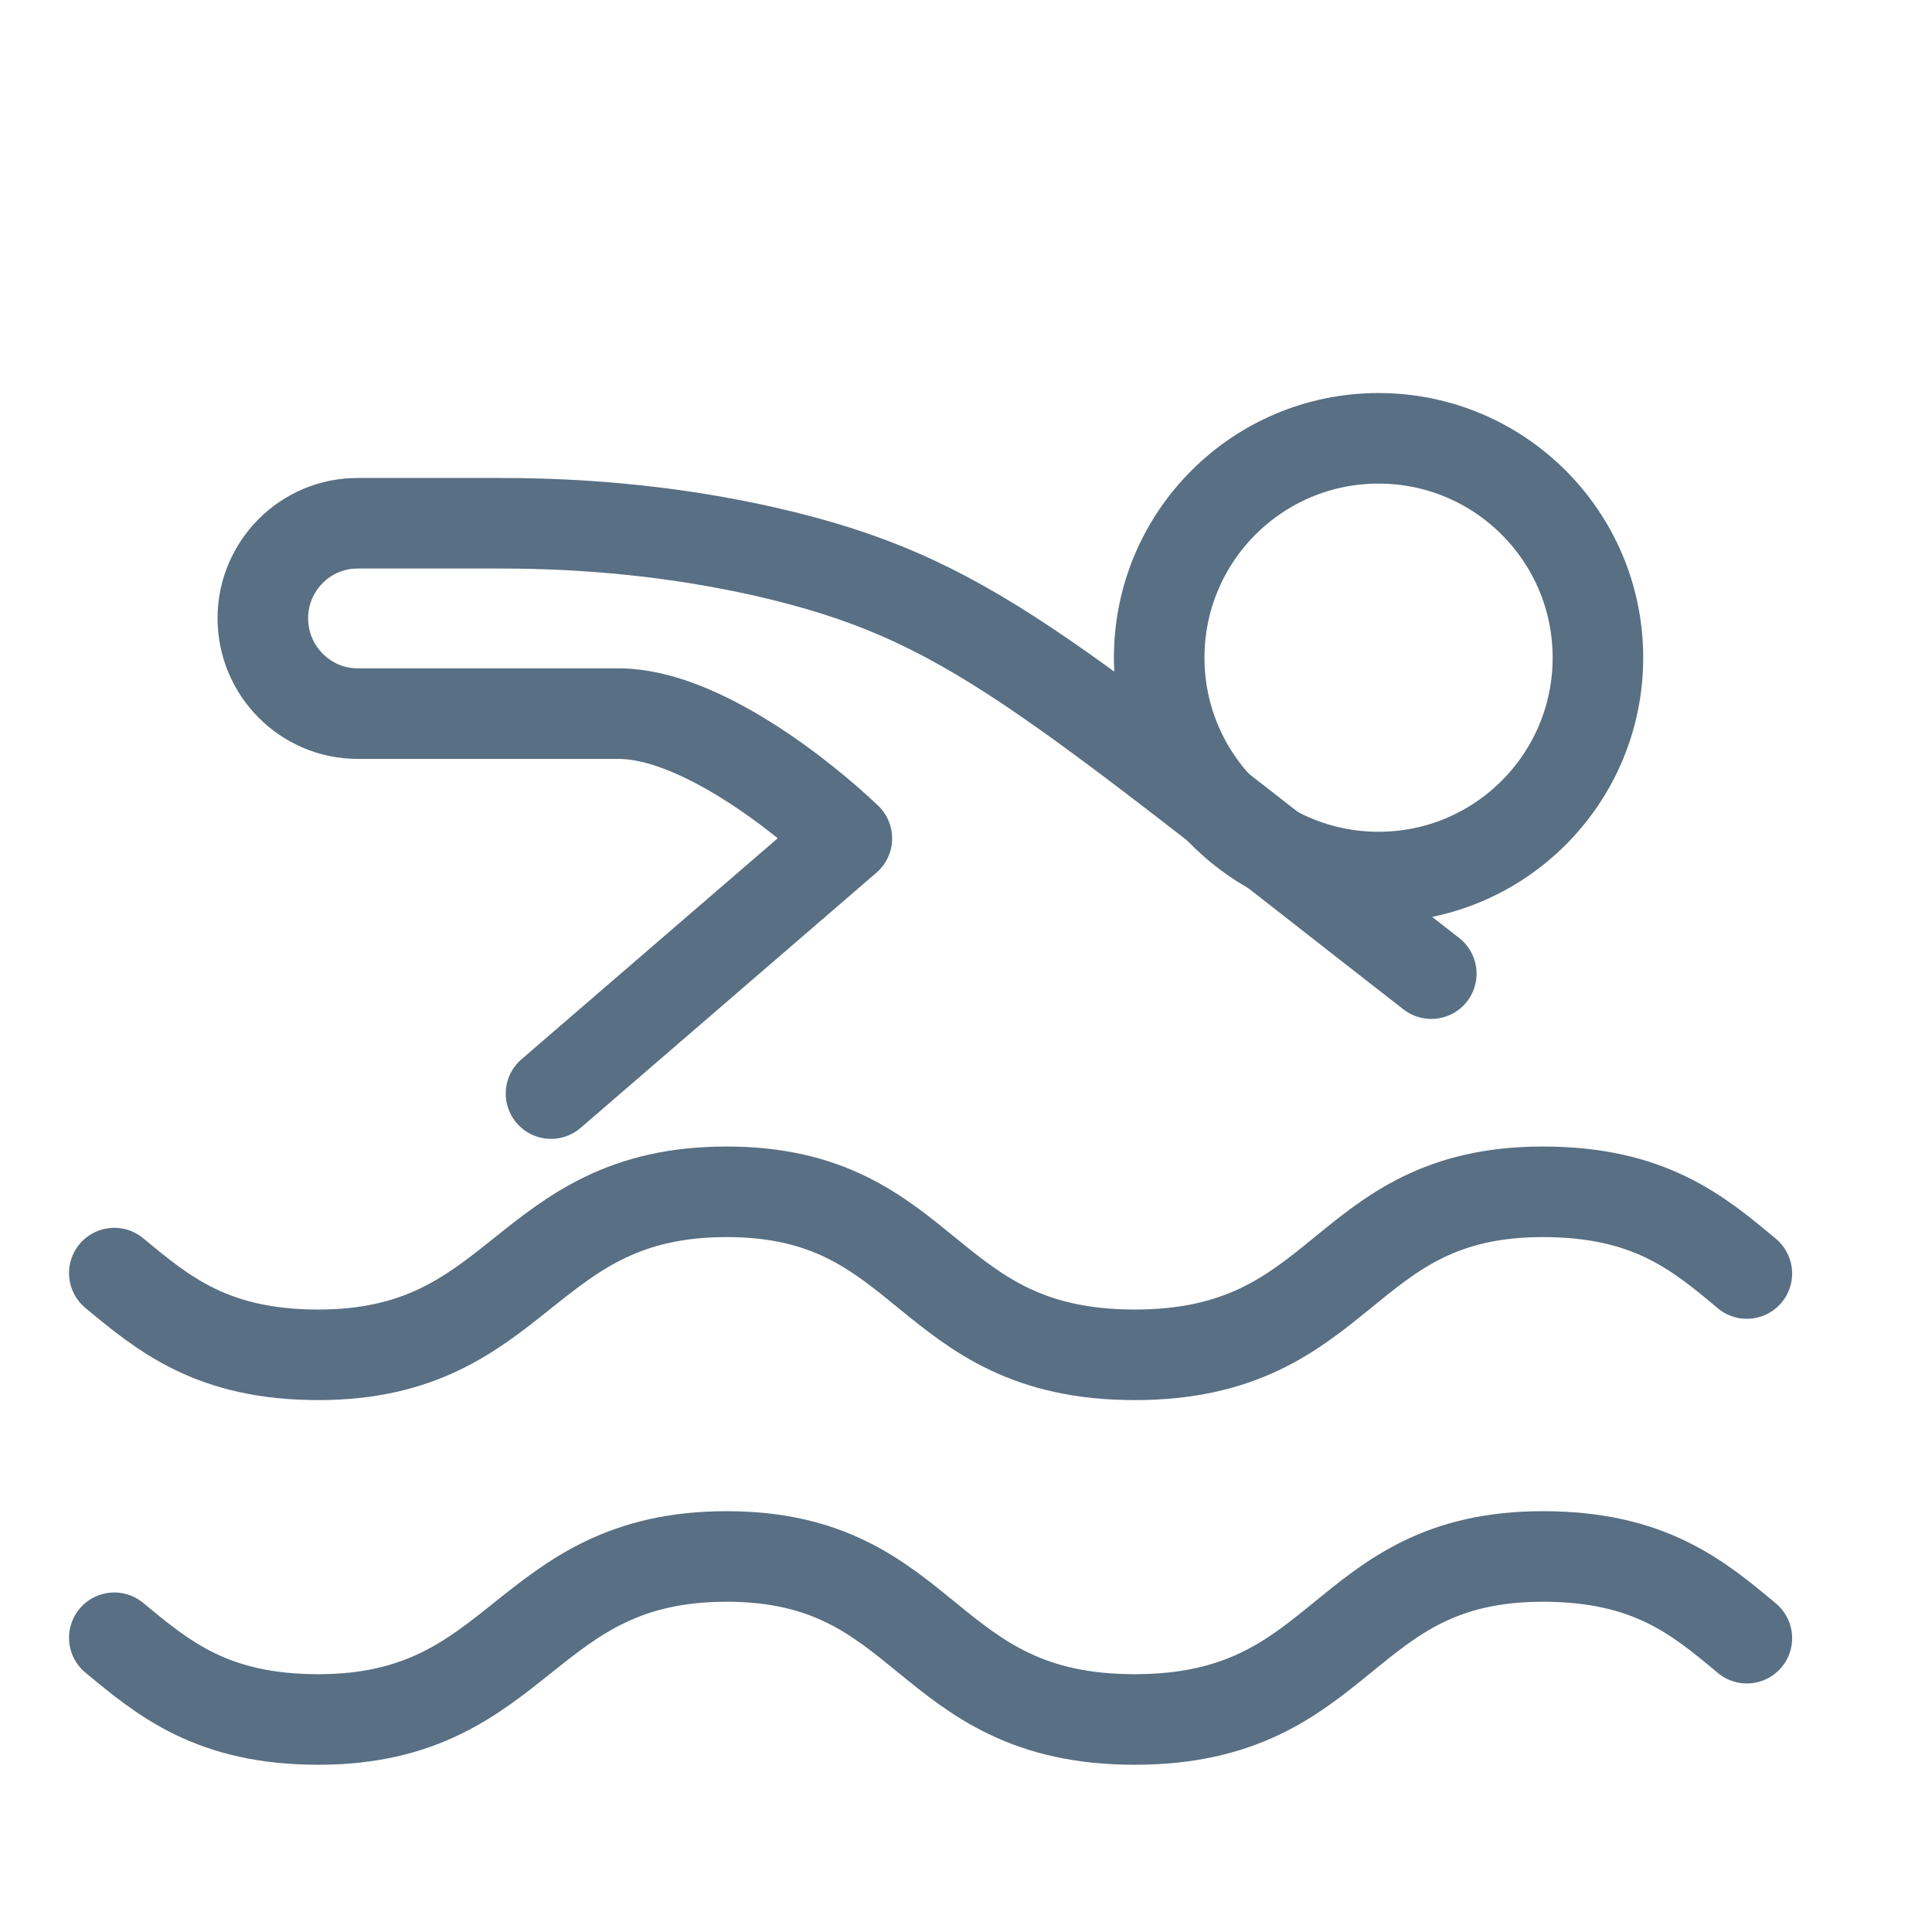
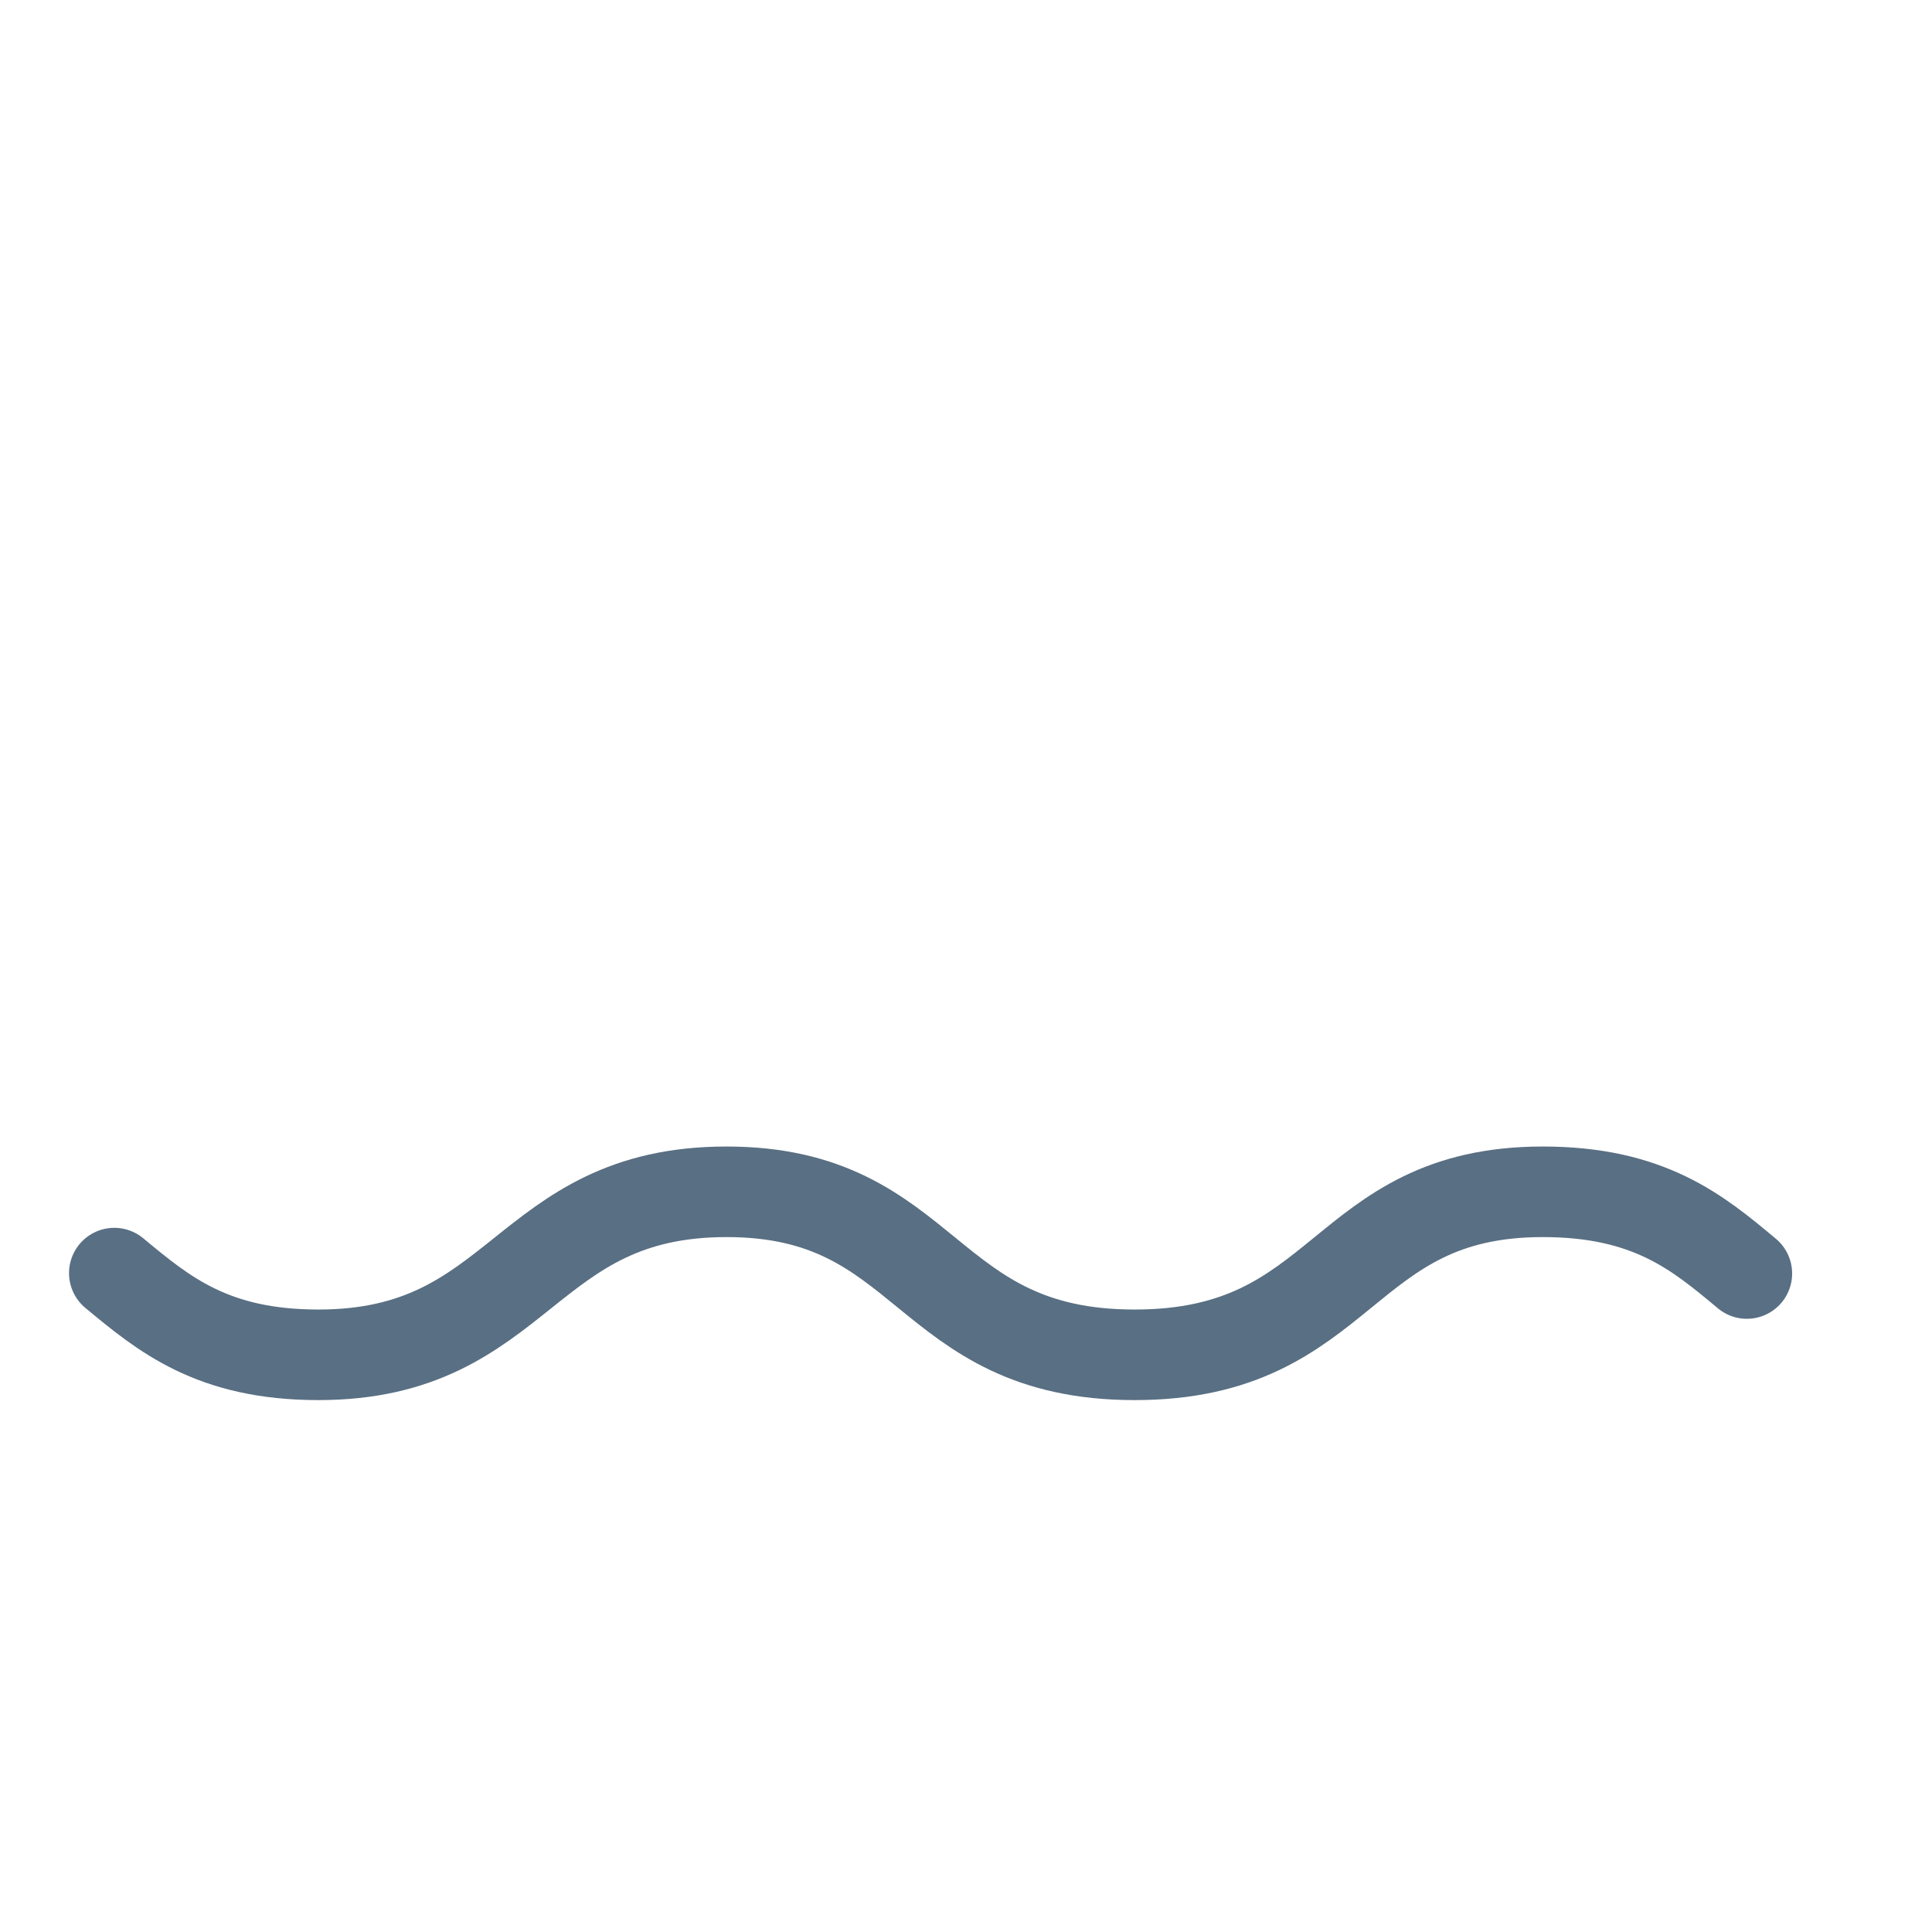
<svg xmlns="http://www.w3.org/2000/svg" id="Layer_1" viewBox="0 0 48 48">
  <defs>
    <style>.cls-1,.cls-2{fill:none;}.cls-2{stroke:#596f83;stroke-linecap:round;stroke-linejoin:round;stroke-width:2.25px;}</style>
  </defs>
  <path class="cls-2" d="M2.84,31.63c1.22,1.01,2.43,2.03,5.07,2.03,5.07,0,5.07-4.05,10.14-4.05s4.86,4.05,10.14,4.05,5.07-4.05,10.14-4.05c2.64,0,3.85,1.01,5.07,2.03" />
-   <path class="cls-2" d="M2.84,40.69c1.22,1.01,2.43,2.03,5.07,2.03,5.07,0,5.07-4.05,10.14-4.05s4.86,4.05,10.14,4.05,5.07-4.05,10.14-4.05c2.64,0,3.85,1.01,5.07,2.03" />
-   <circle class="cls-2" cx="34.25" cy="16.34" r="5.45" />
-   <path class="cls-2" d="M13.69,27.17l7.35-6.34c-1.09-1.04-3.67-3.1-5.67-3.1h-6.48c-1.31,0-2.36-1.07-2.36-2.37s1.06-2.37,2.37-2.36h3.54c2.22,0,4.43.22,6.59.71,5,1.15,6.85,2.95,16.53,10.48" />
-   <rect class="cls-1" width="48" height="48" />
</svg>